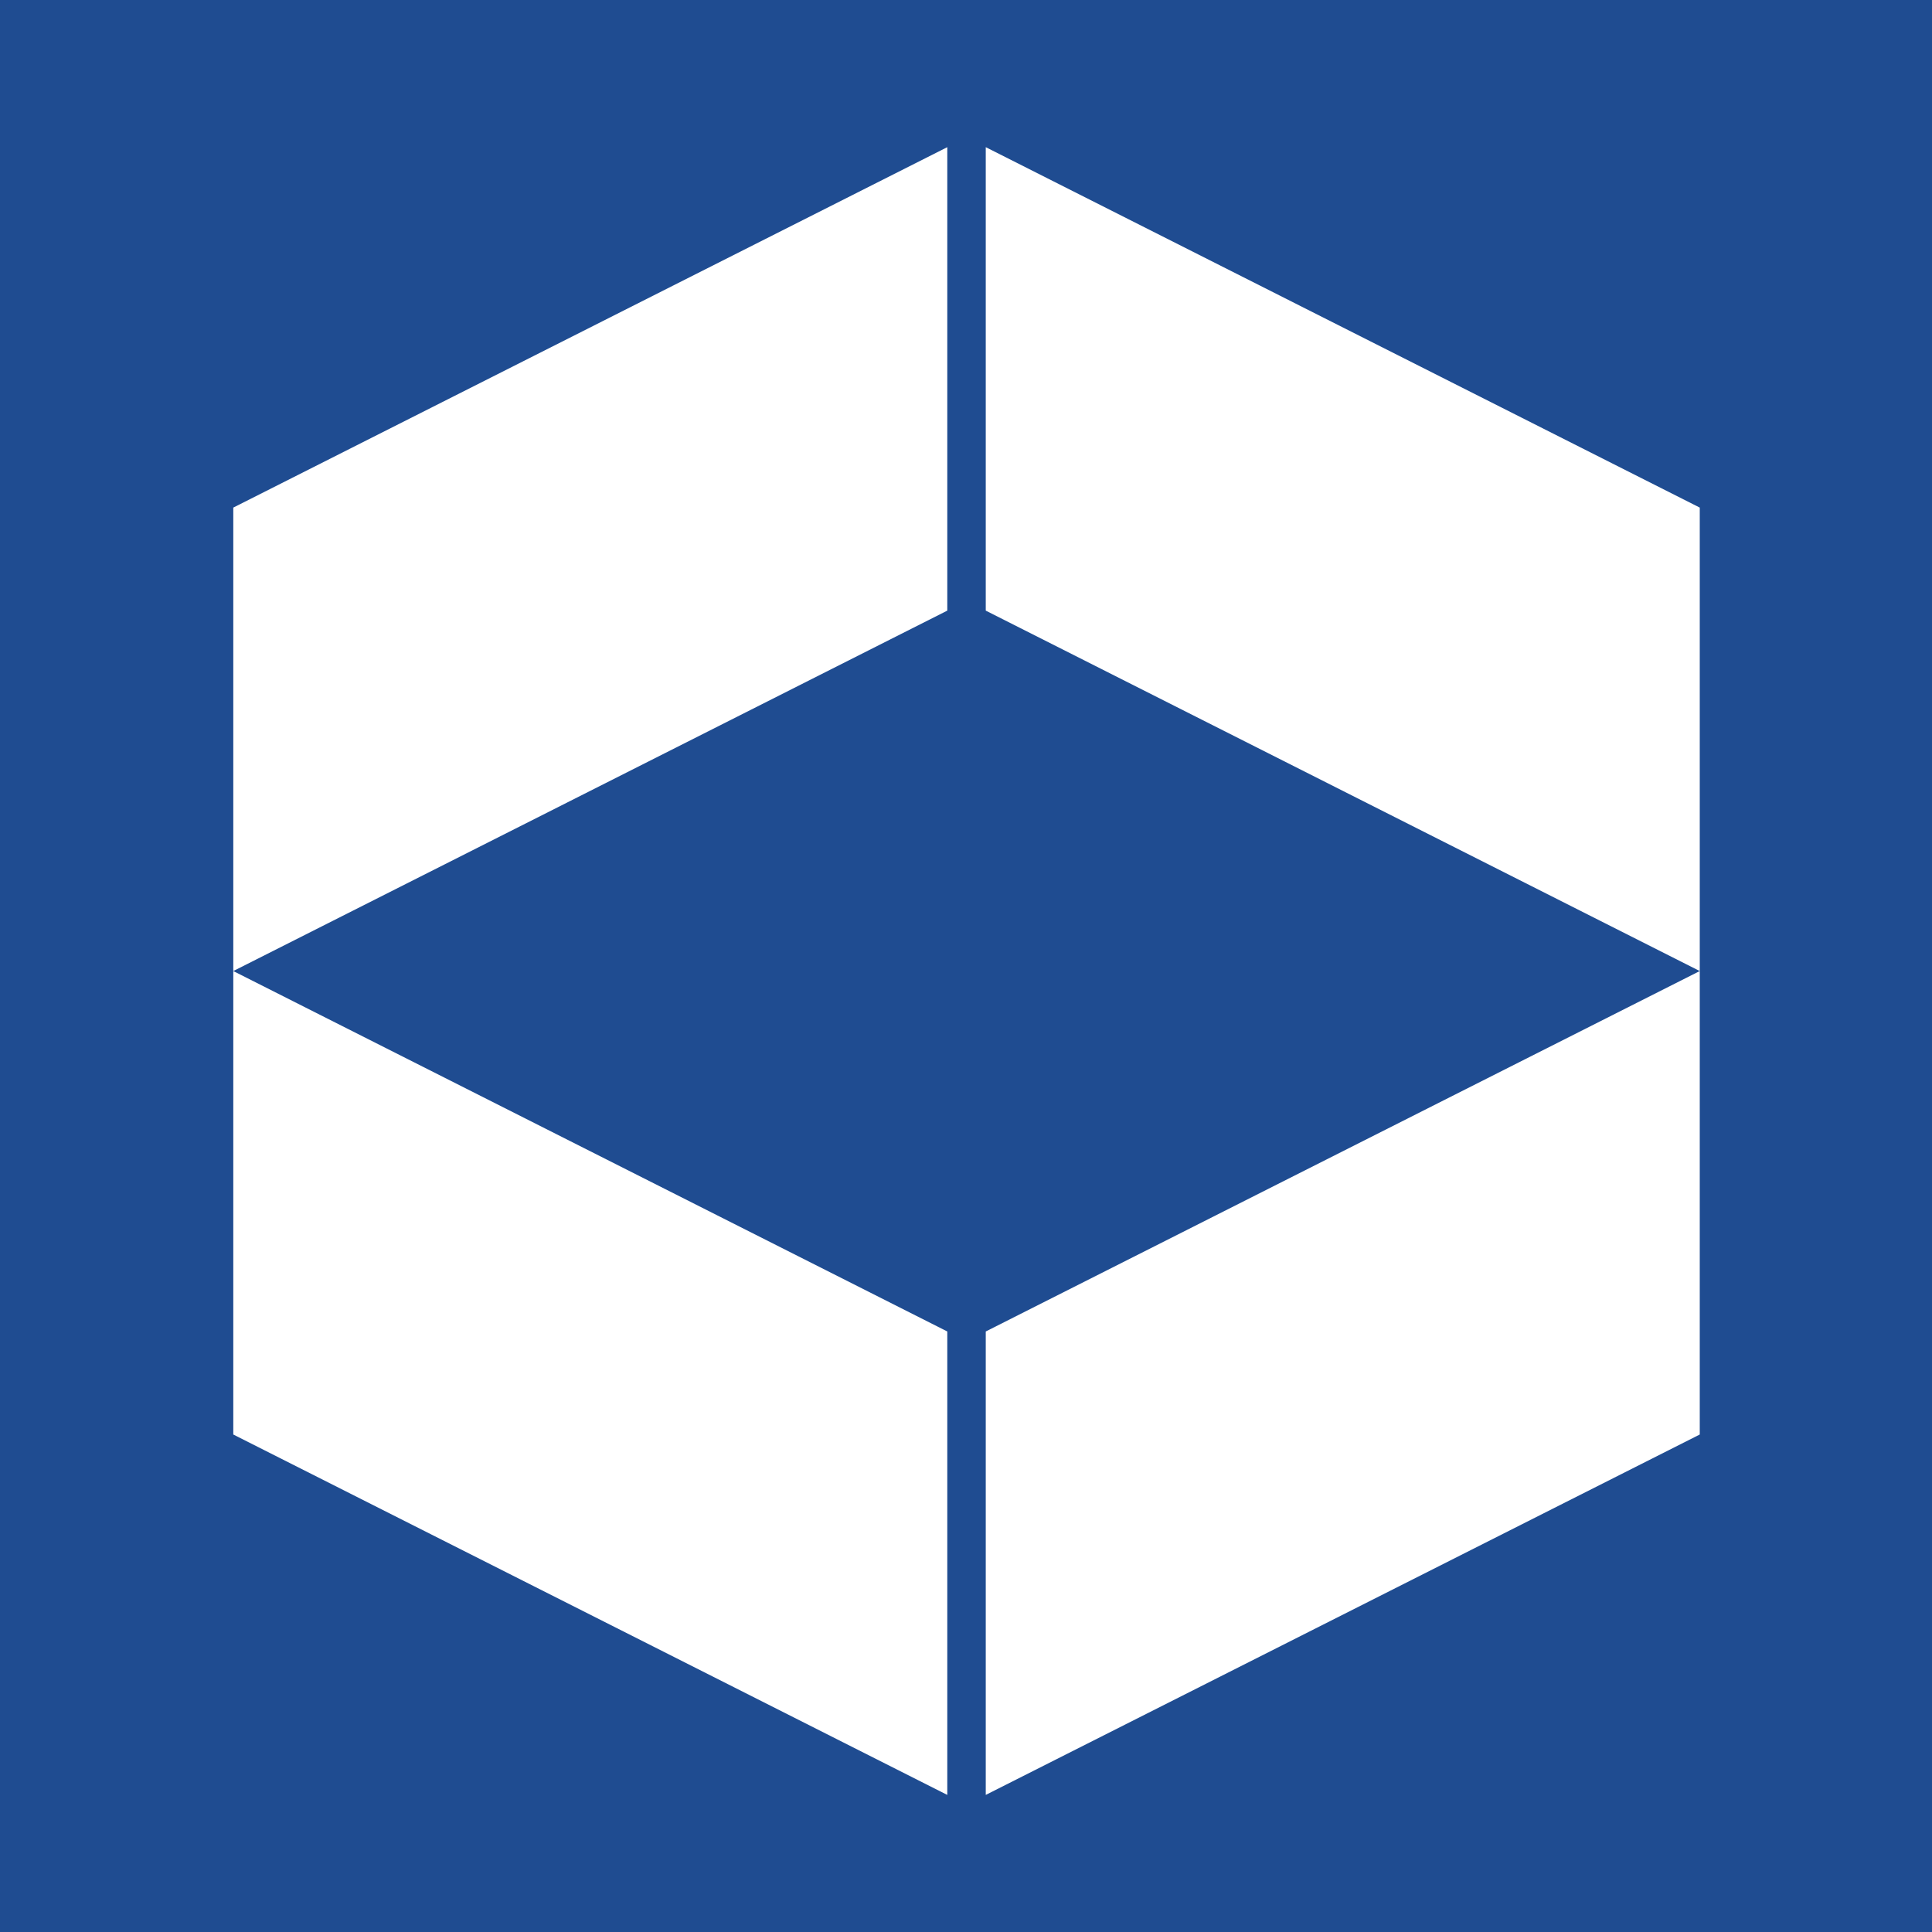
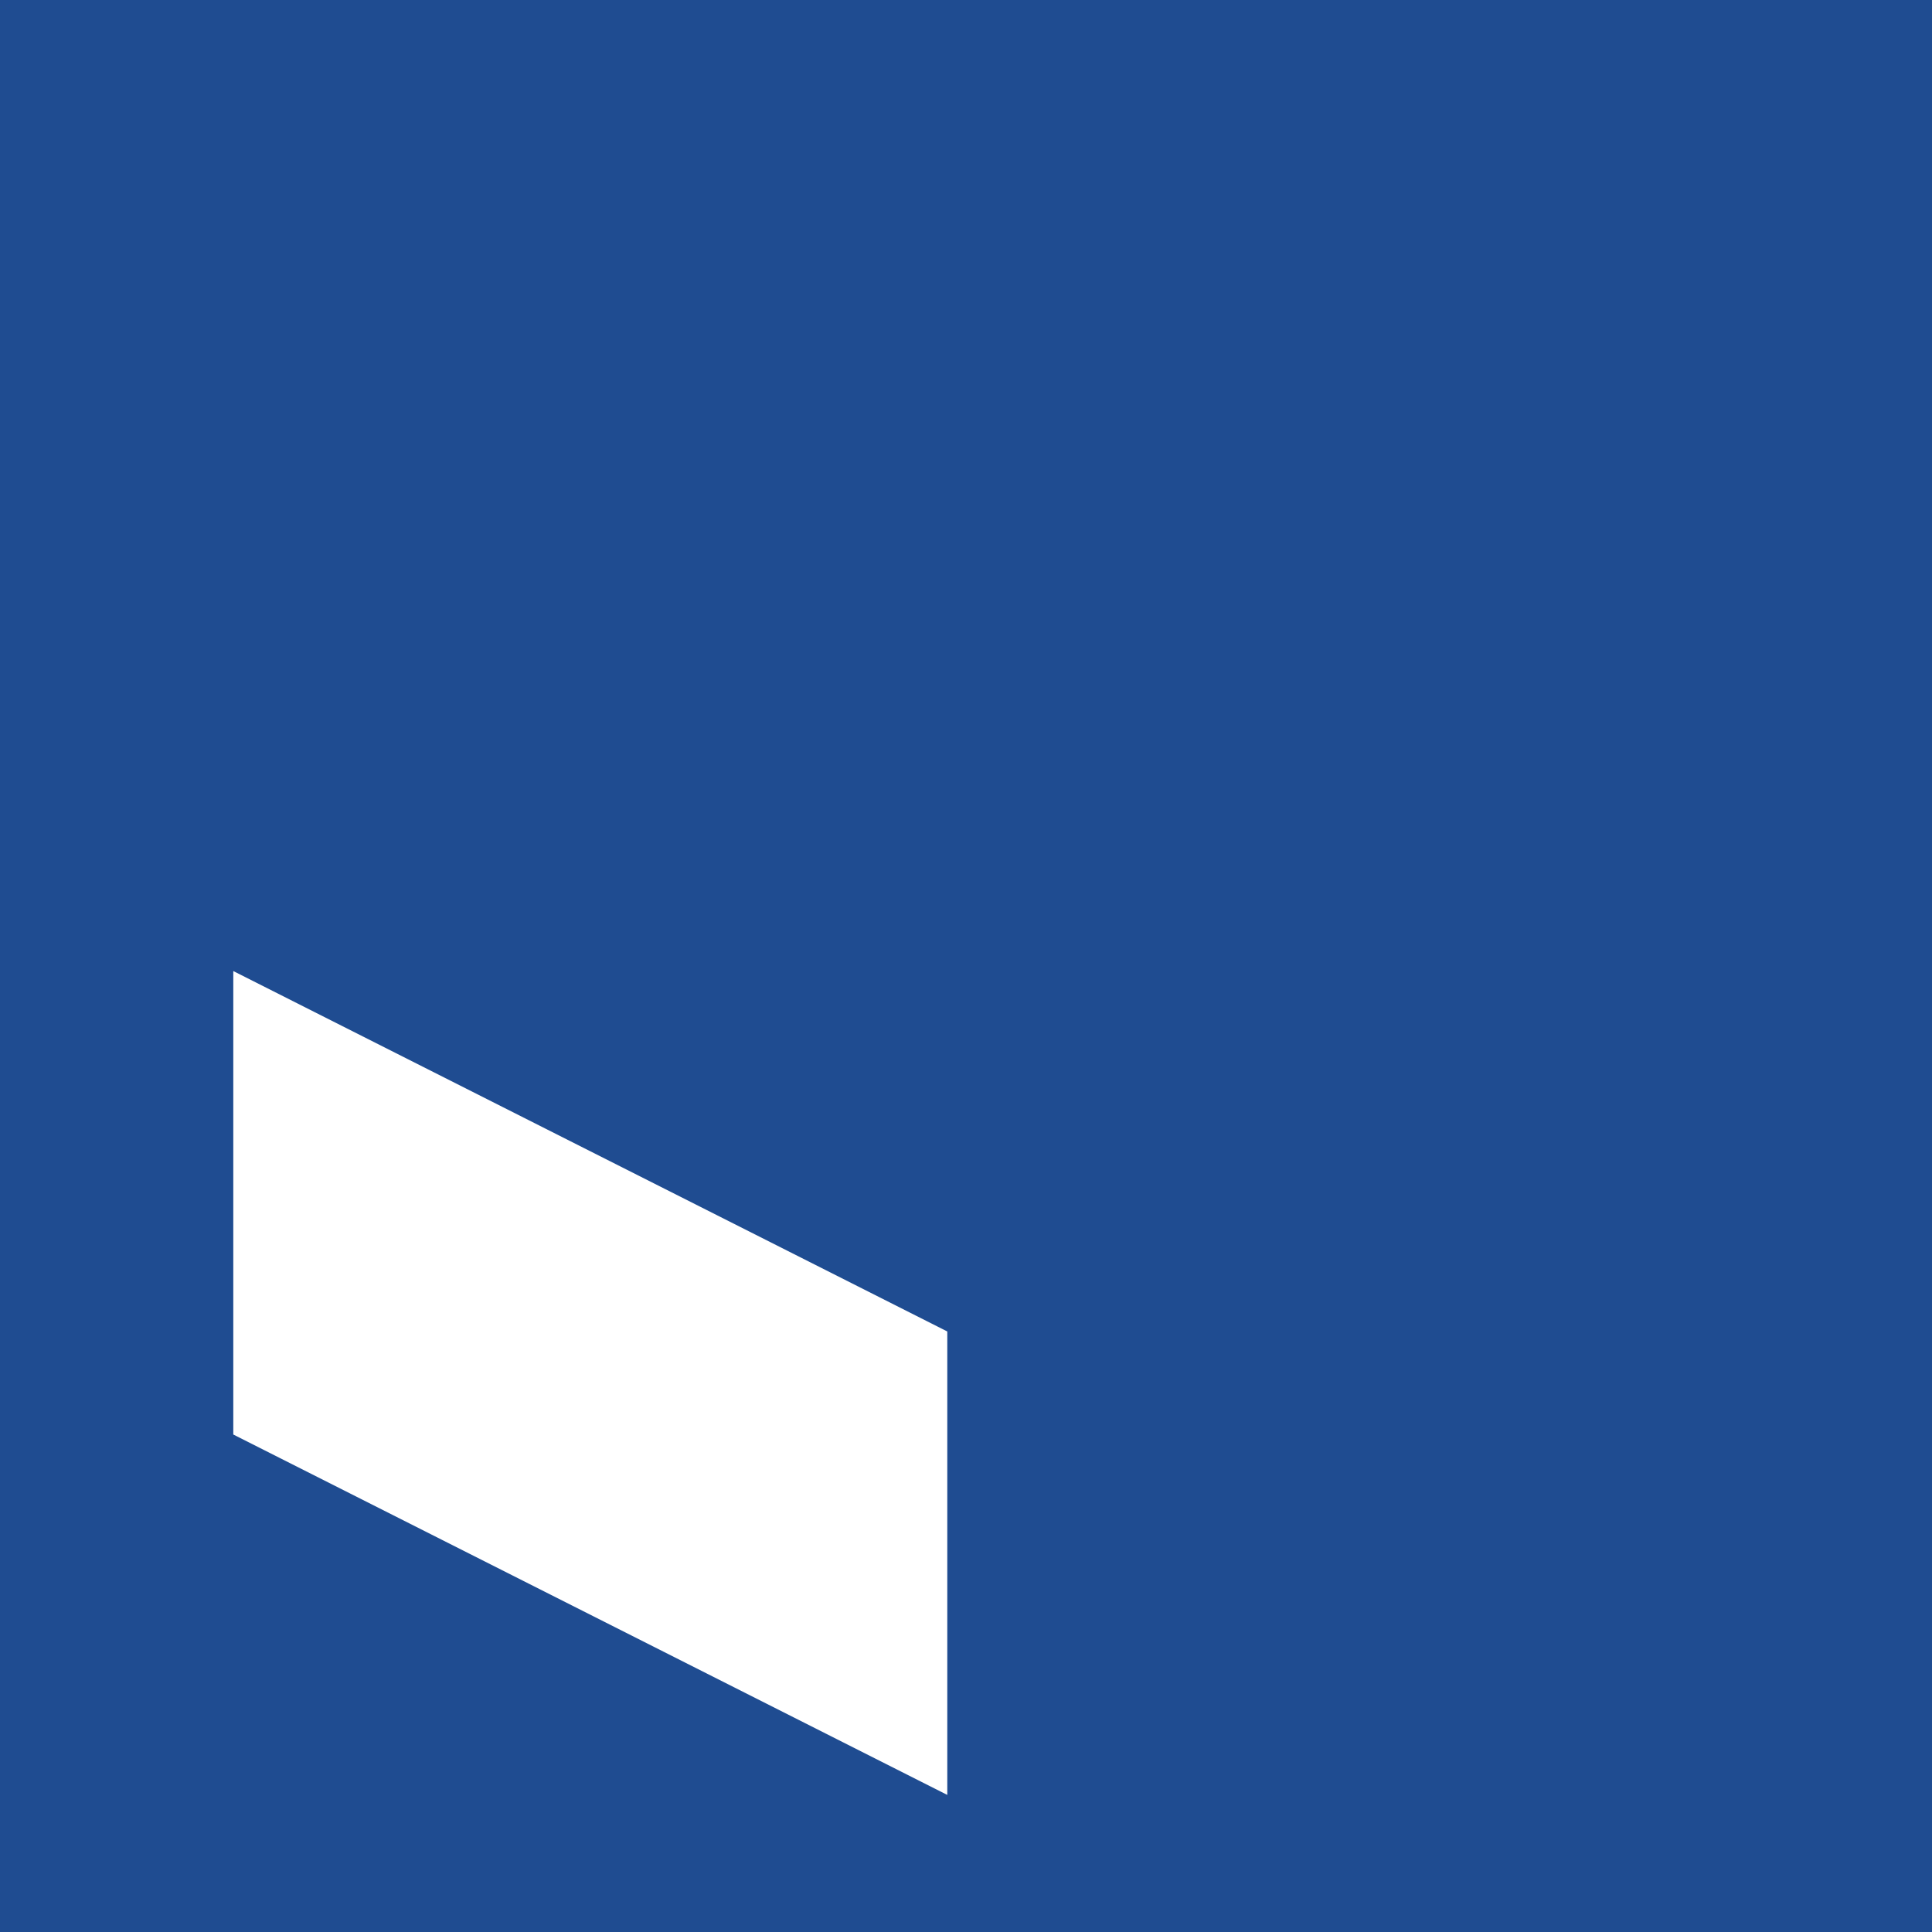
<svg xmlns="http://www.w3.org/2000/svg" width="500" zoomAndPan="magnify" viewBox="0 0 375 375" height="500" preserveAspectRatio="xMidYMid meet" version="1.0">
-   <rect x="-37.5" width="450" fill="#ffffff" y="-37.5" height="450" fill-opacity="1" />
  <rect x="-37.5" width="450" fill="#1f4c91" y="-37.5" height="450" fill-opacity="1" />
-   <path fill="#ffffff" d="M 329.922 98.523 L 329.922 188.48 L 191.336 118.523 L 191.336 28.566 Z M 329.922 98.523 " fill-opacity="1" fill-rule="nonzero" />
-   <path fill="#ffffff" d="M 183.867 28.566 L 183.867 118.523 L 45.281 188.48 L 45.281 98.523 Z M 183.867 28.566 " fill-opacity="1" fill-rule="nonzero" />
  <path fill="#ffffff" d="M 183.867 258.438 L 183.867 348.391 L 45.281 278.438 L 45.281 188.48 Z M 183.867 258.438 " fill-opacity="1" fill-rule="nonzero" />
-   <path fill="#ffffff" d="M 329.922 188.48 L 329.922 278.438 L 191.336 348.391 L 191.336 258.438 Z M 329.922 188.48 " fill-opacity="1" fill-rule="nonzero" />
</svg>